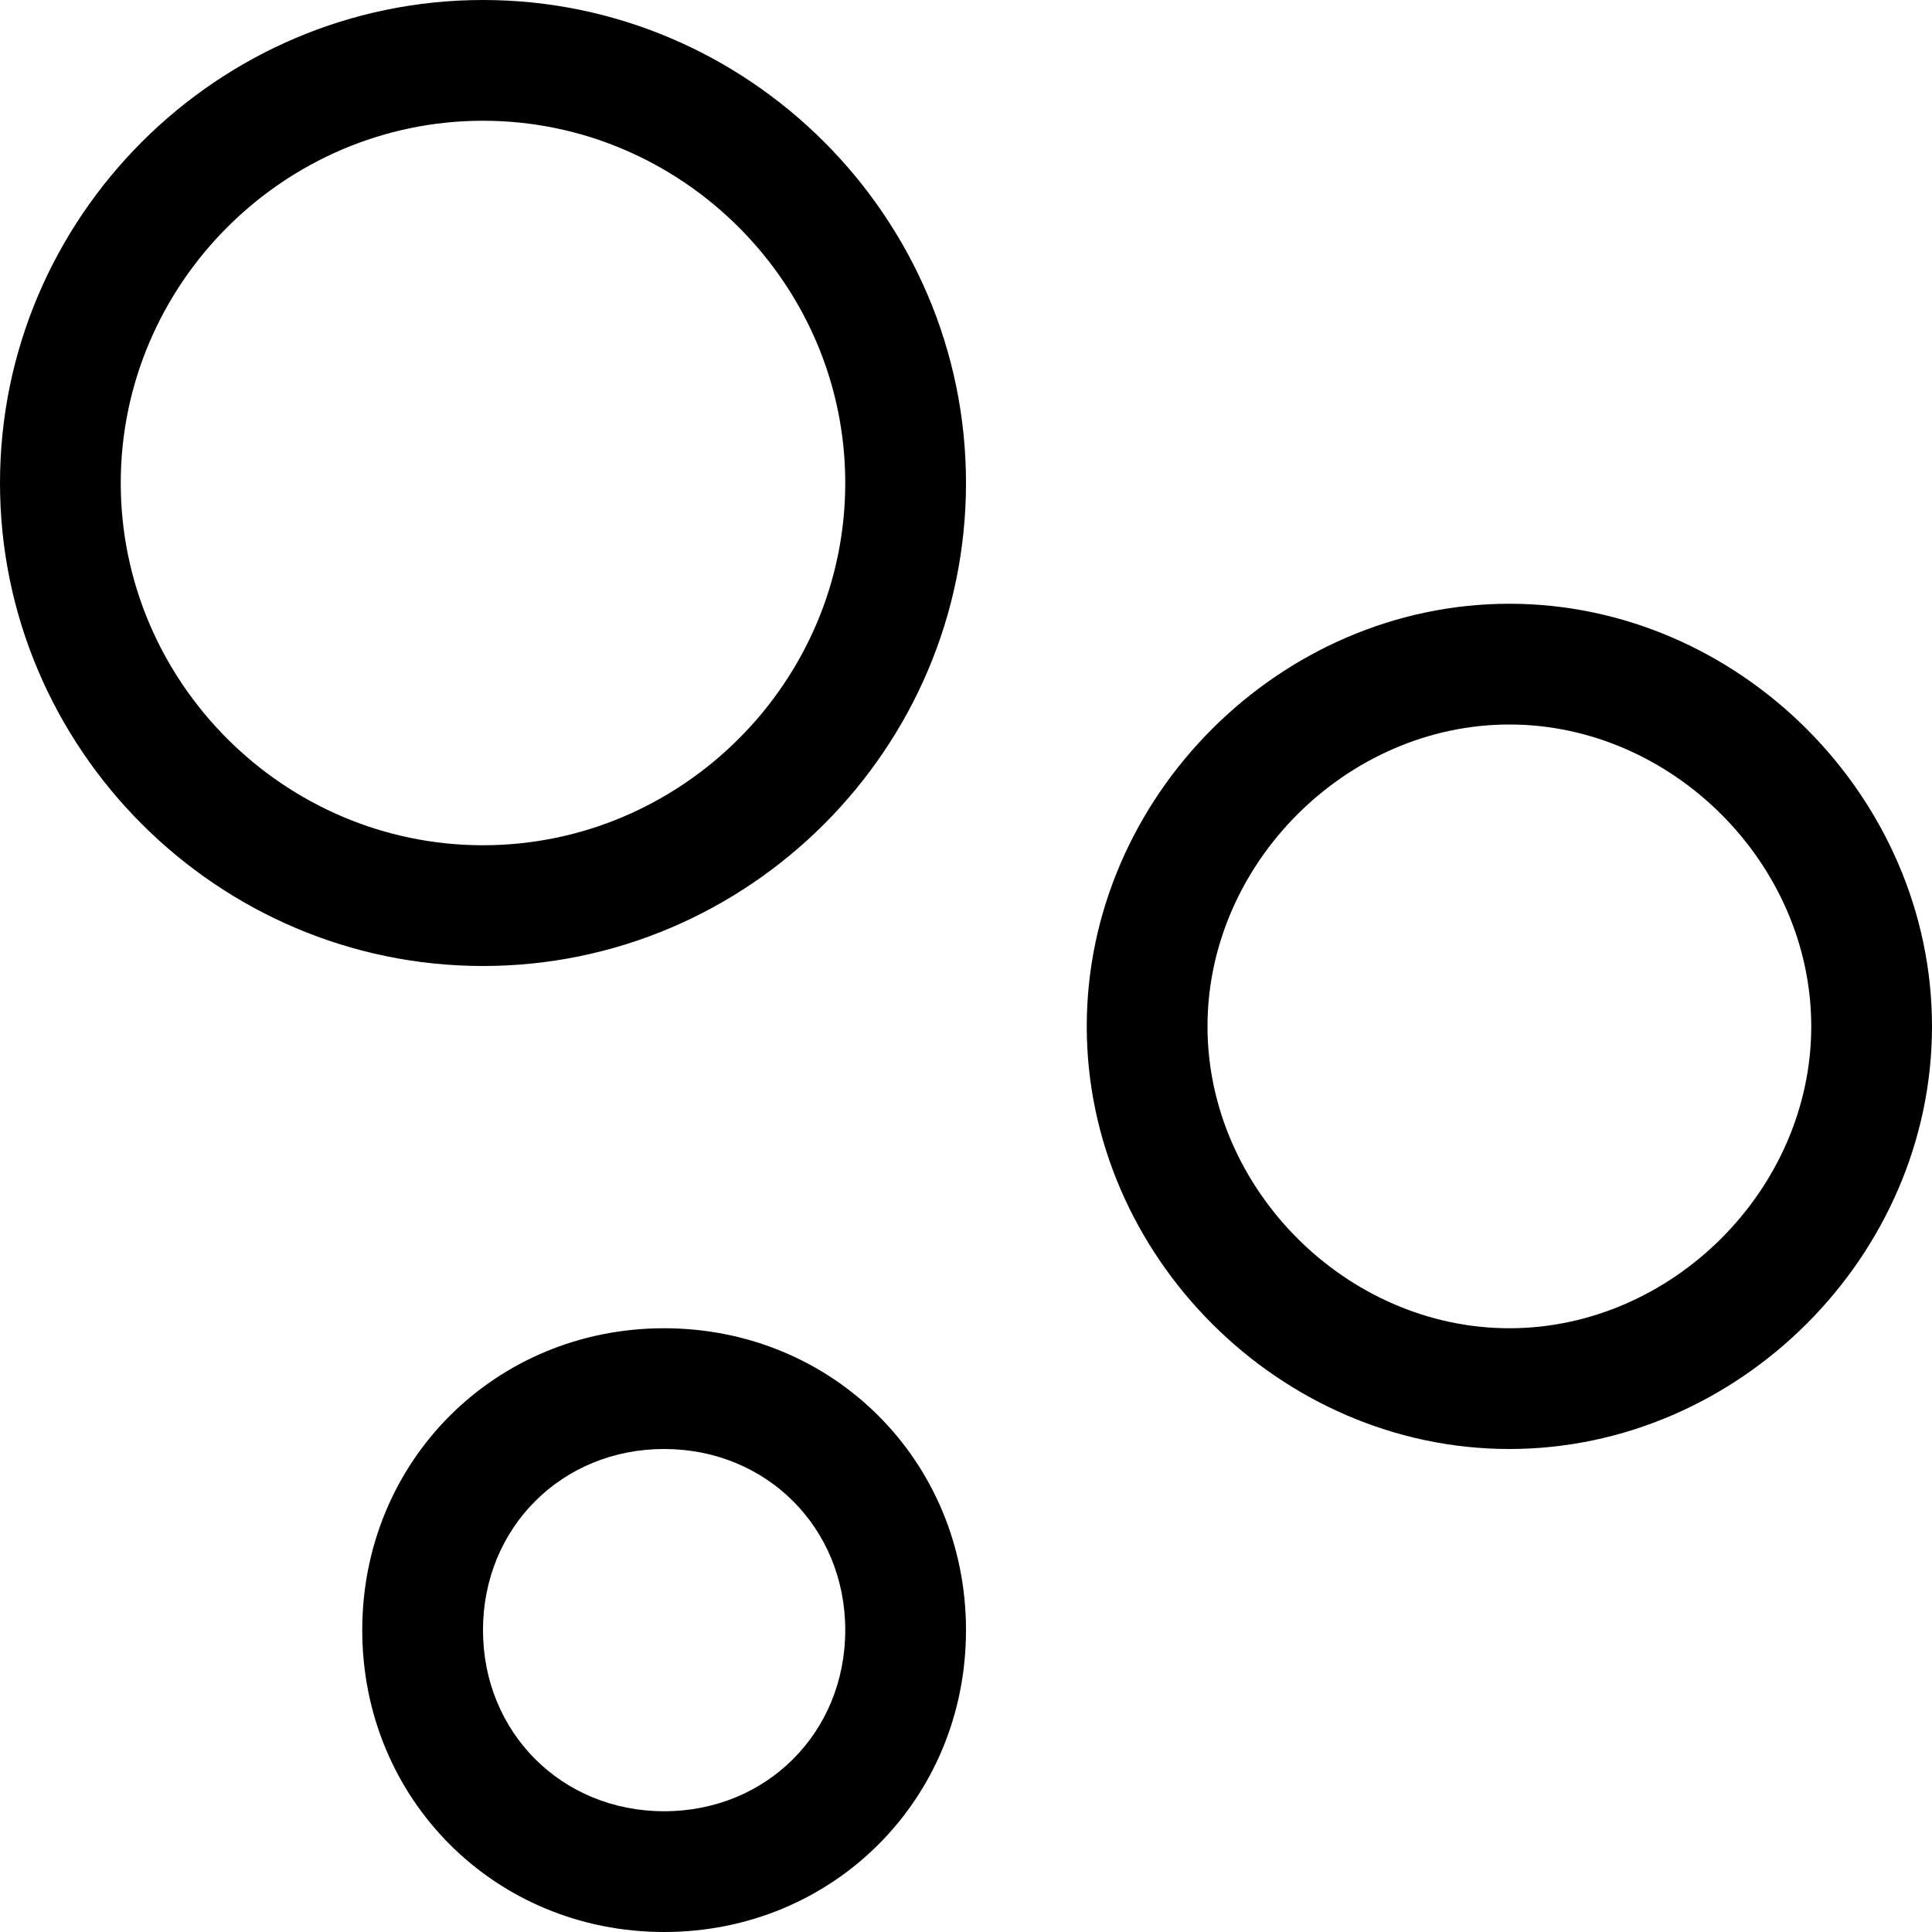
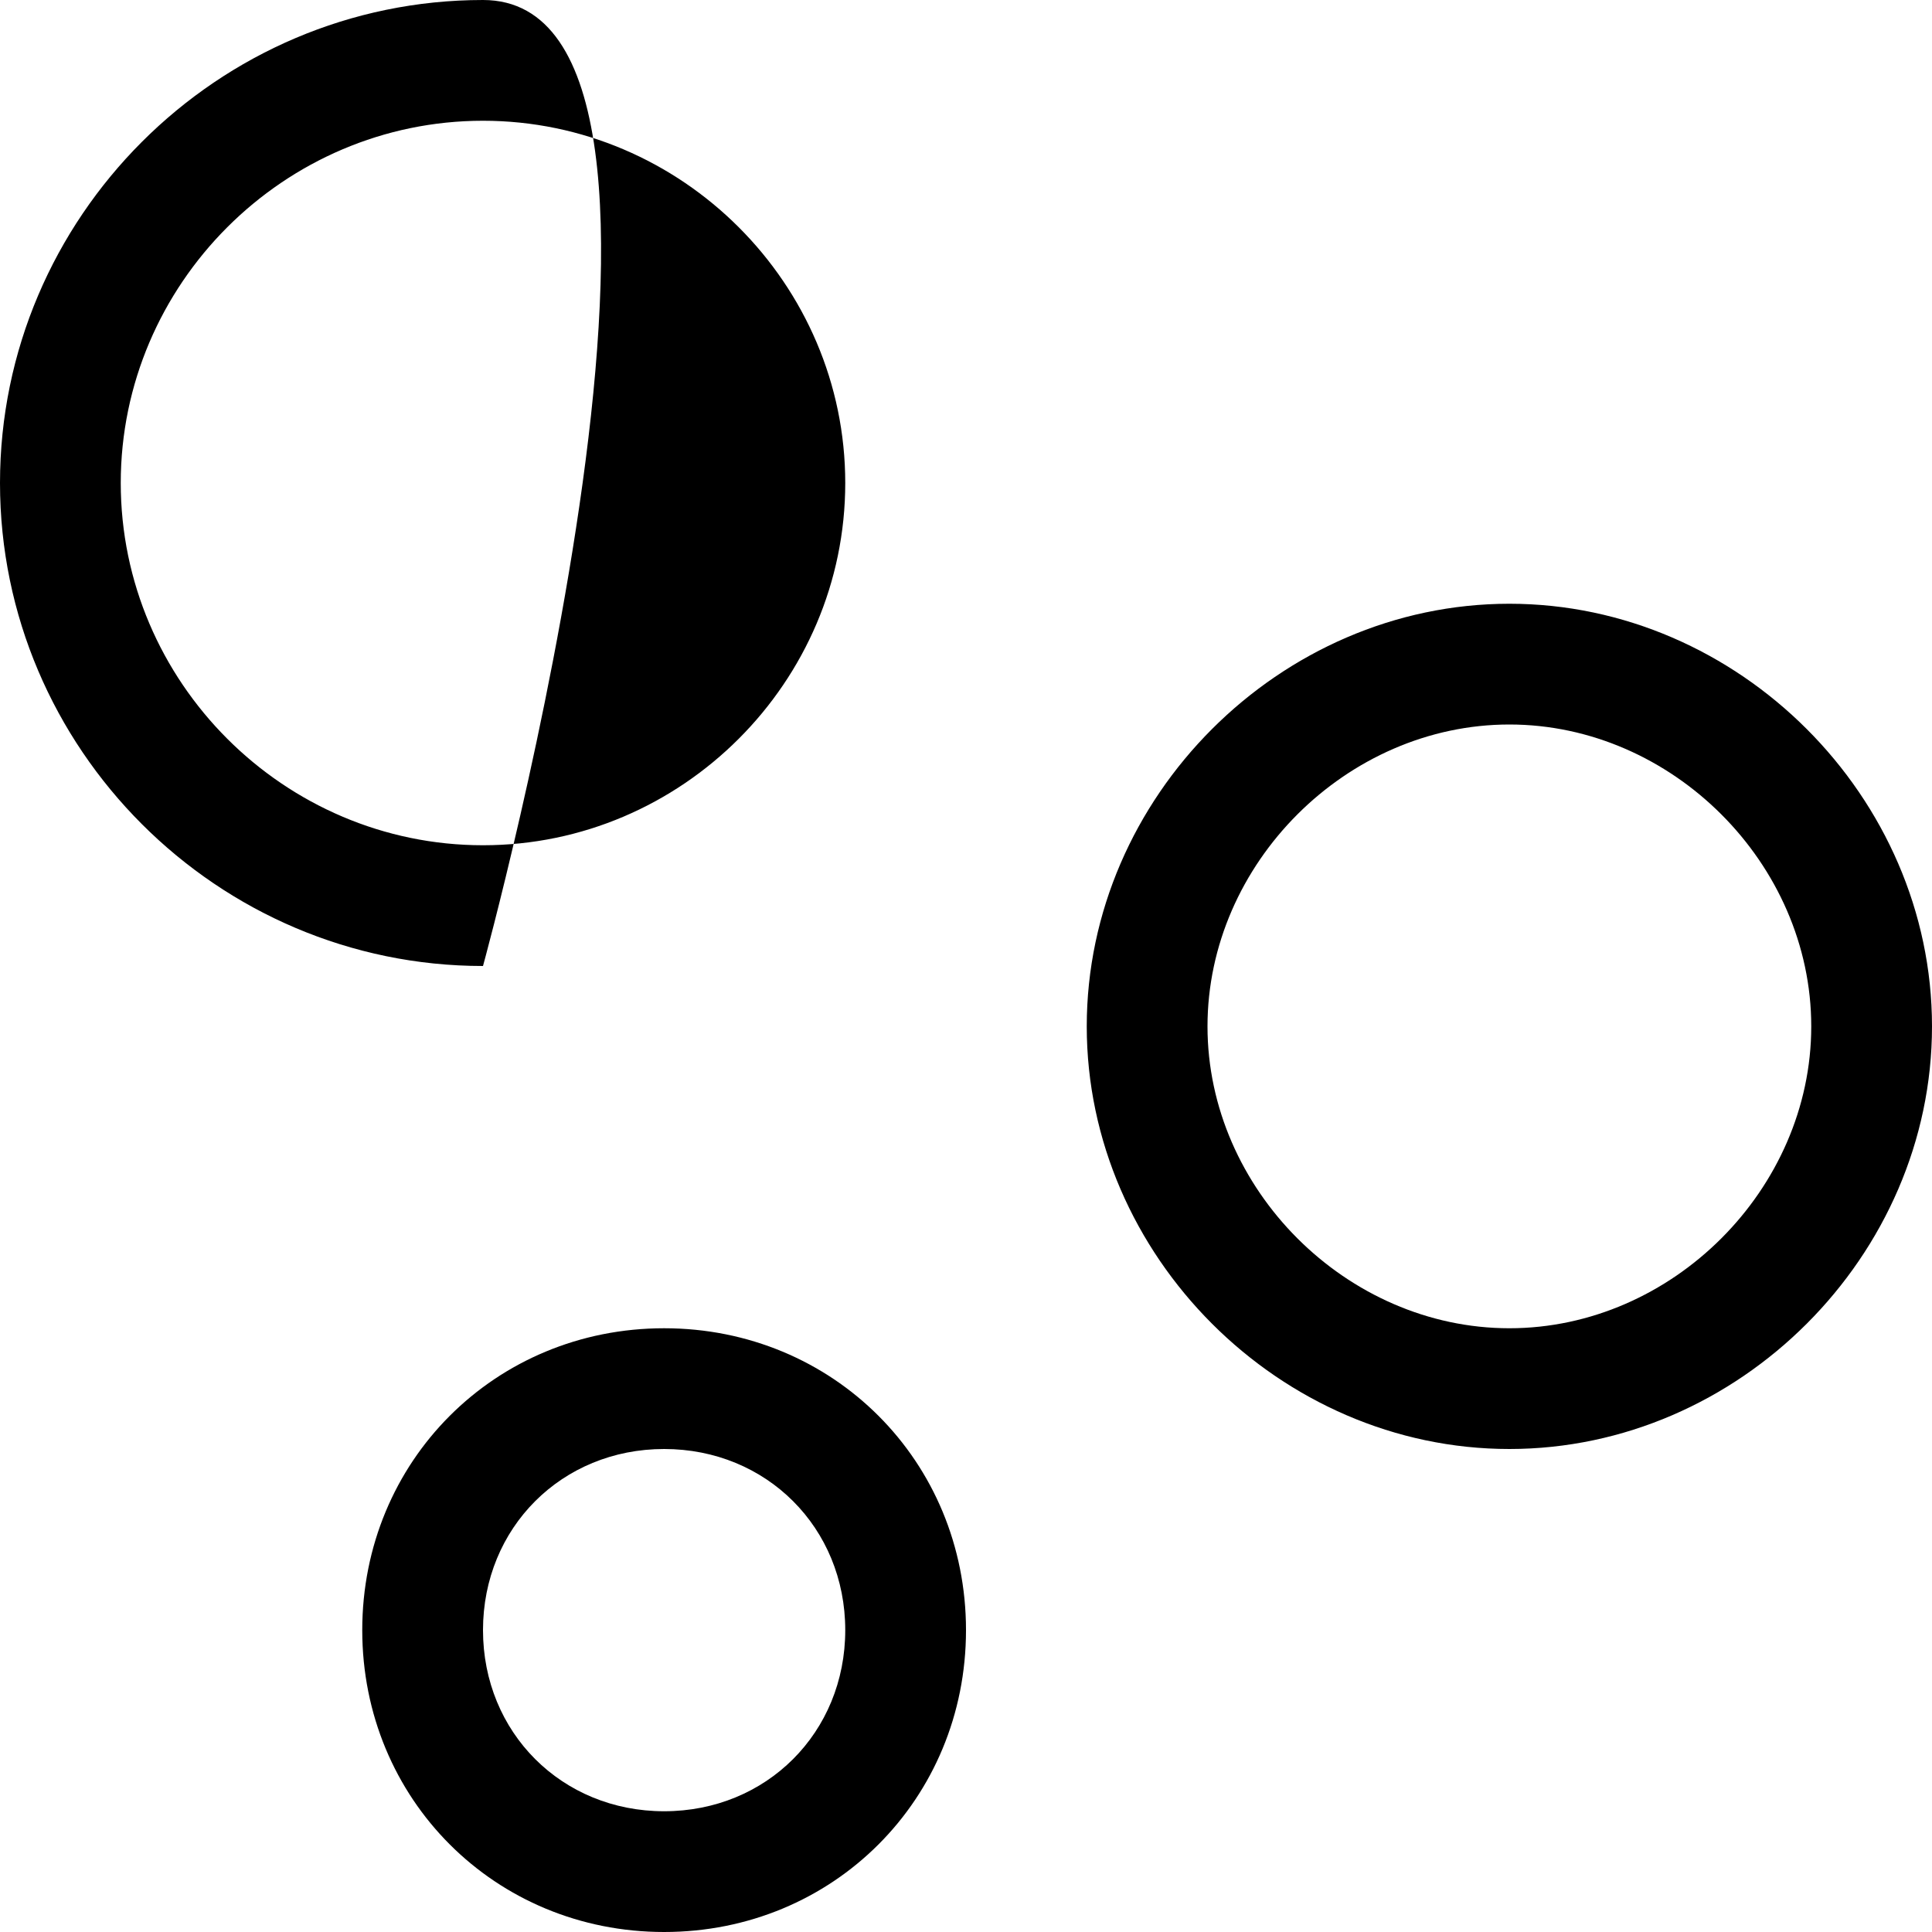
<svg xmlns="http://www.w3.org/2000/svg" width="16" height="16" viewBox="0 0 16 16">
-   <path d="M4 8c2.2 0 4-1.8 4-4S6.2 0 4 0 0 1.8 0 4s1.8 4 4 4Zm0-1C2.352 7 1 5.648 1 4s1.352-3 3-3 3 1.352 3 3-1.352 3-3 3Zm8.5 5c1.9 0 3.5-1.6 3.5-3.5S14.4 5 12.5 5 9 6.6 9 8.5s1.6 3.5 3.5 3.5Zm0-1C11.152 11 10 9.848 10 8.5S11.152 6 12.5 6 15 7.152 15 8.5 13.848 11 12.5 11ZM8 13.5C8 14.9 6.9 16 5.5 16S3 14.9 3 13.5 4.1 11 5.5 11 8 12.1 8 13.5Zm-1 0c0-.848-.652-1.5-1.5-1.5S4 12.652 4 13.5 4.652 15 5.5 15 7 14.348 7 13.5Z" />
+   <path d="M4 8S6.2 0 4 0 0 1.8 0 4s1.8 4 4 4Zm0-1C2.352 7 1 5.648 1 4s1.352-3 3-3 3 1.352 3 3-1.352 3-3 3Zm8.5 5c1.9 0 3.5-1.6 3.5-3.5S14.4 5 12.5 5 9 6.6 9 8.5s1.6 3.5 3.5 3.5Zm0-1C11.152 11 10 9.848 10 8.5S11.152 6 12.5 6 15 7.152 15 8.5 13.848 11 12.5 11ZM8 13.5C8 14.9 6.9 16 5.5 16S3 14.9 3 13.5 4.1 11 5.5 11 8 12.1 8 13.5Zm-1 0c0-.848-.652-1.5-1.5-1.5S4 12.652 4 13.5 4.652 15 5.5 15 7 14.348 7 13.5Z" />
</svg>